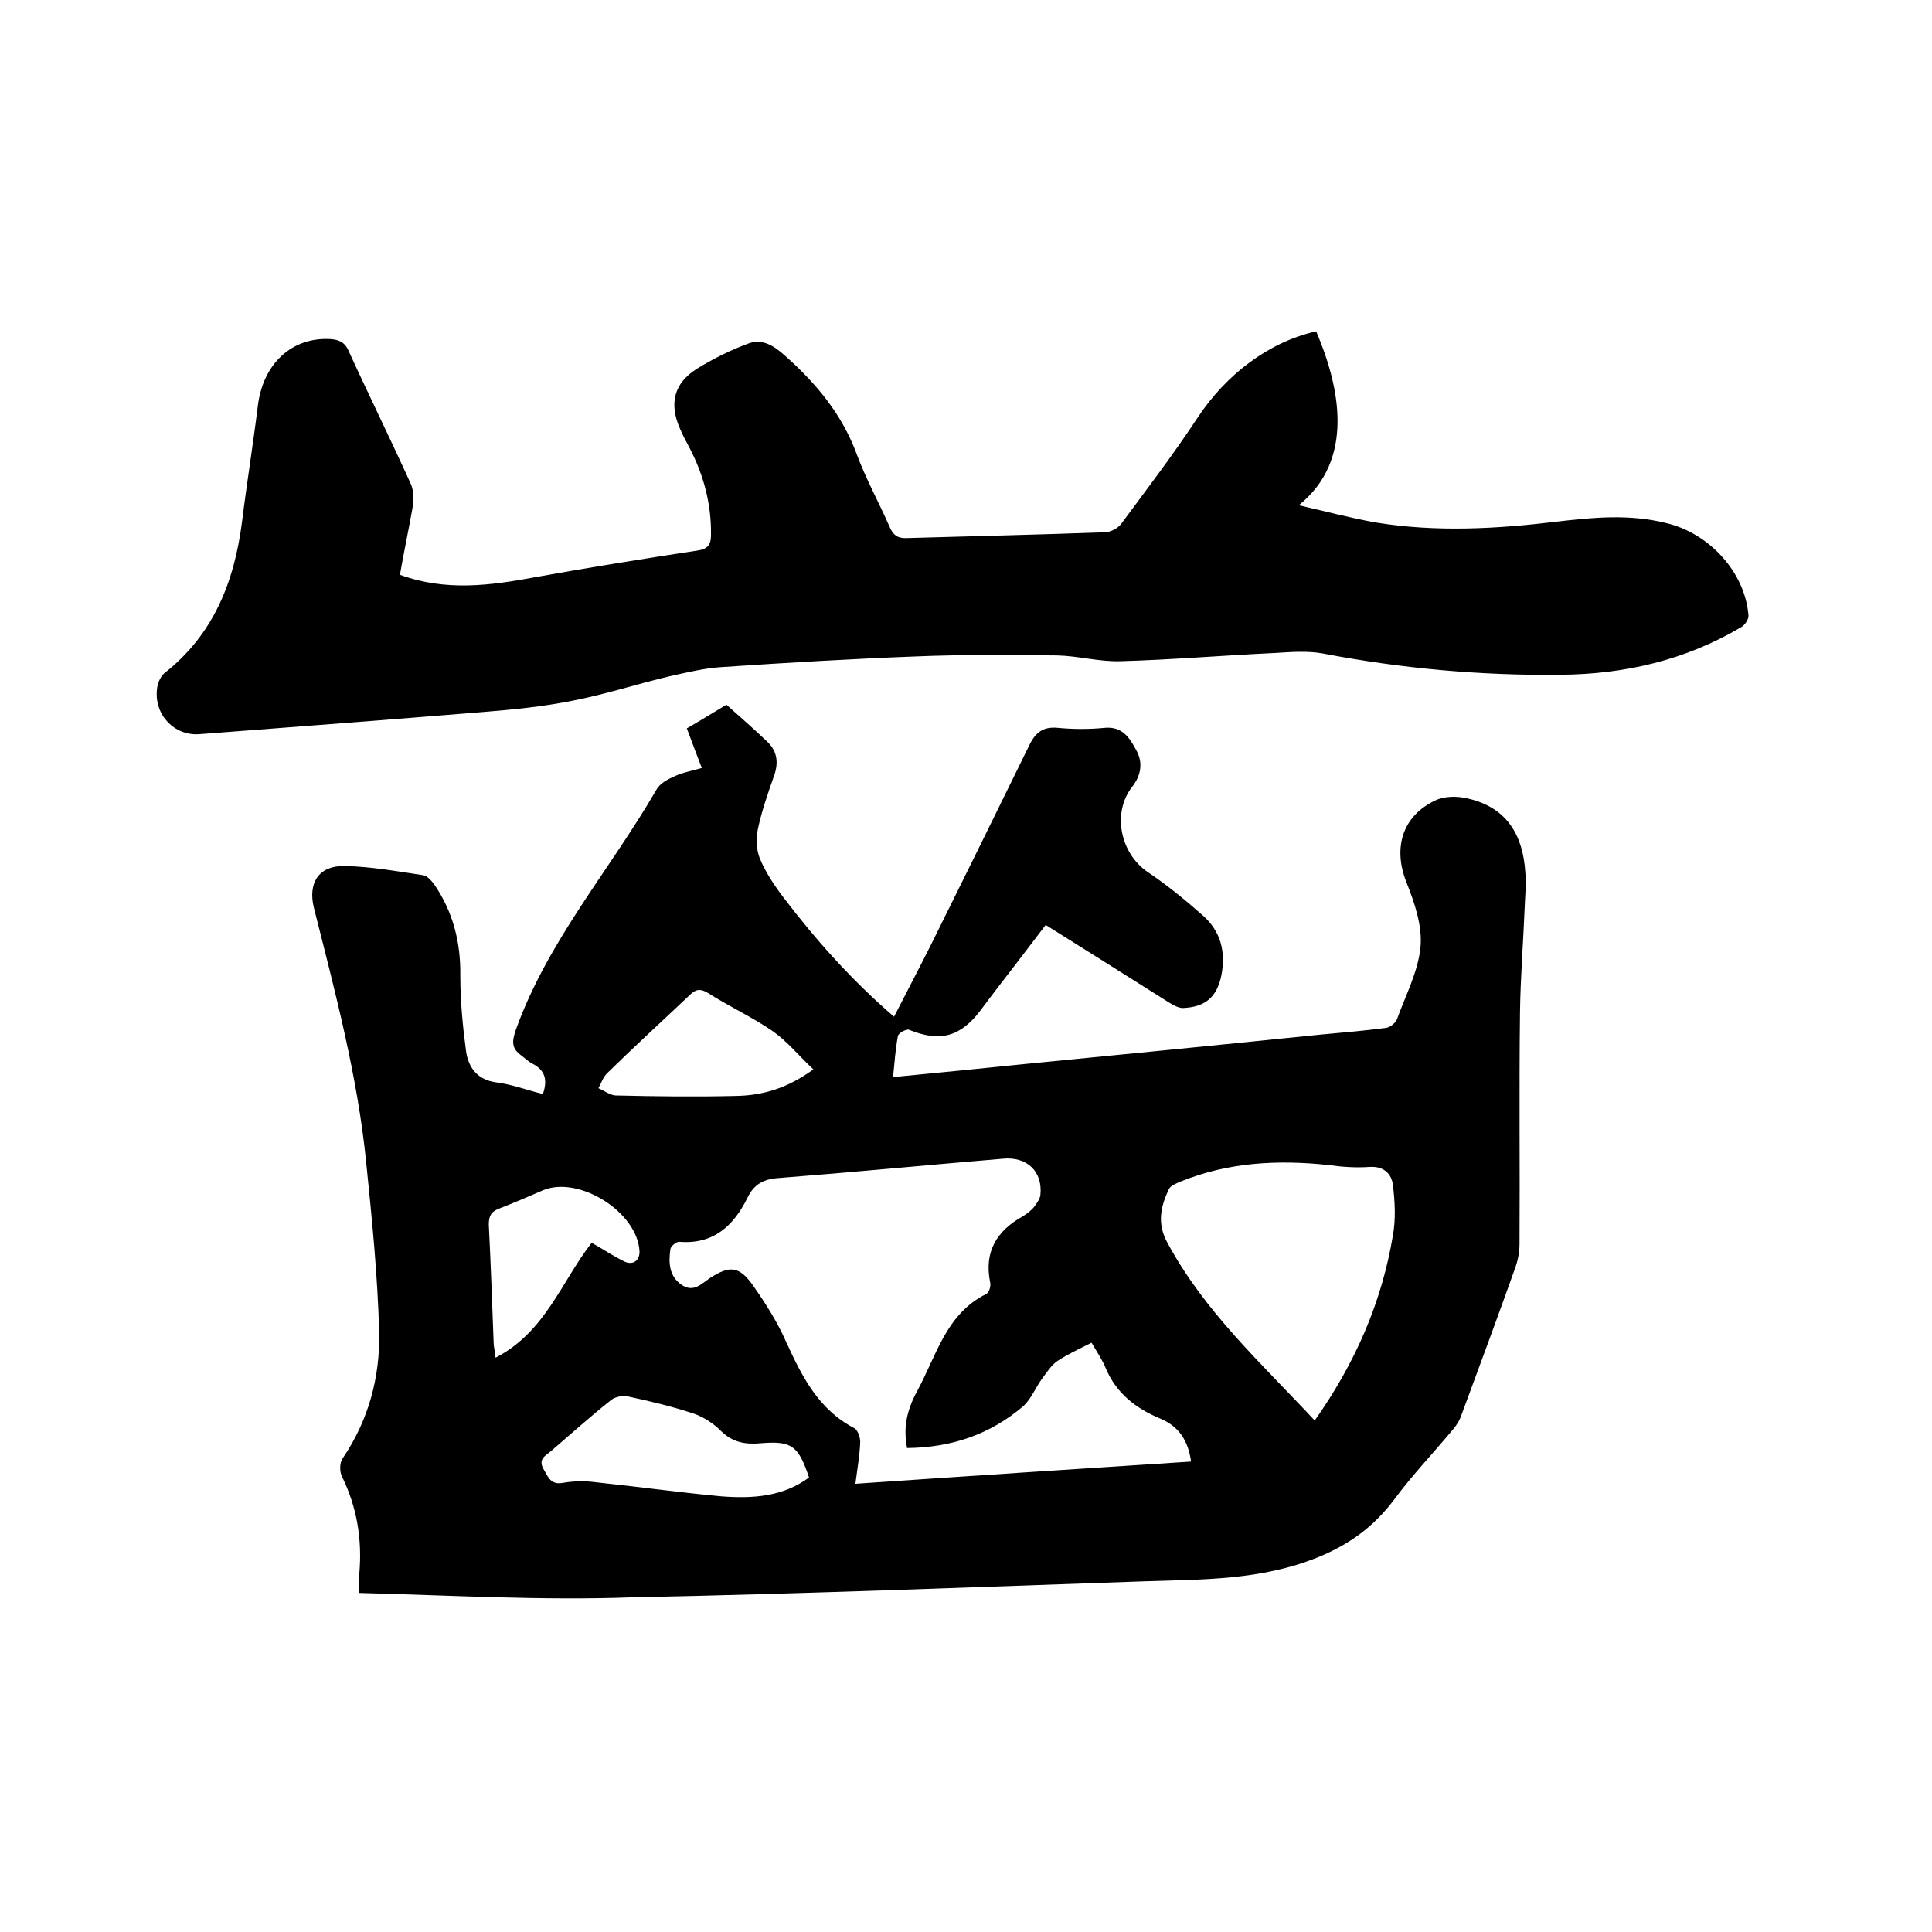
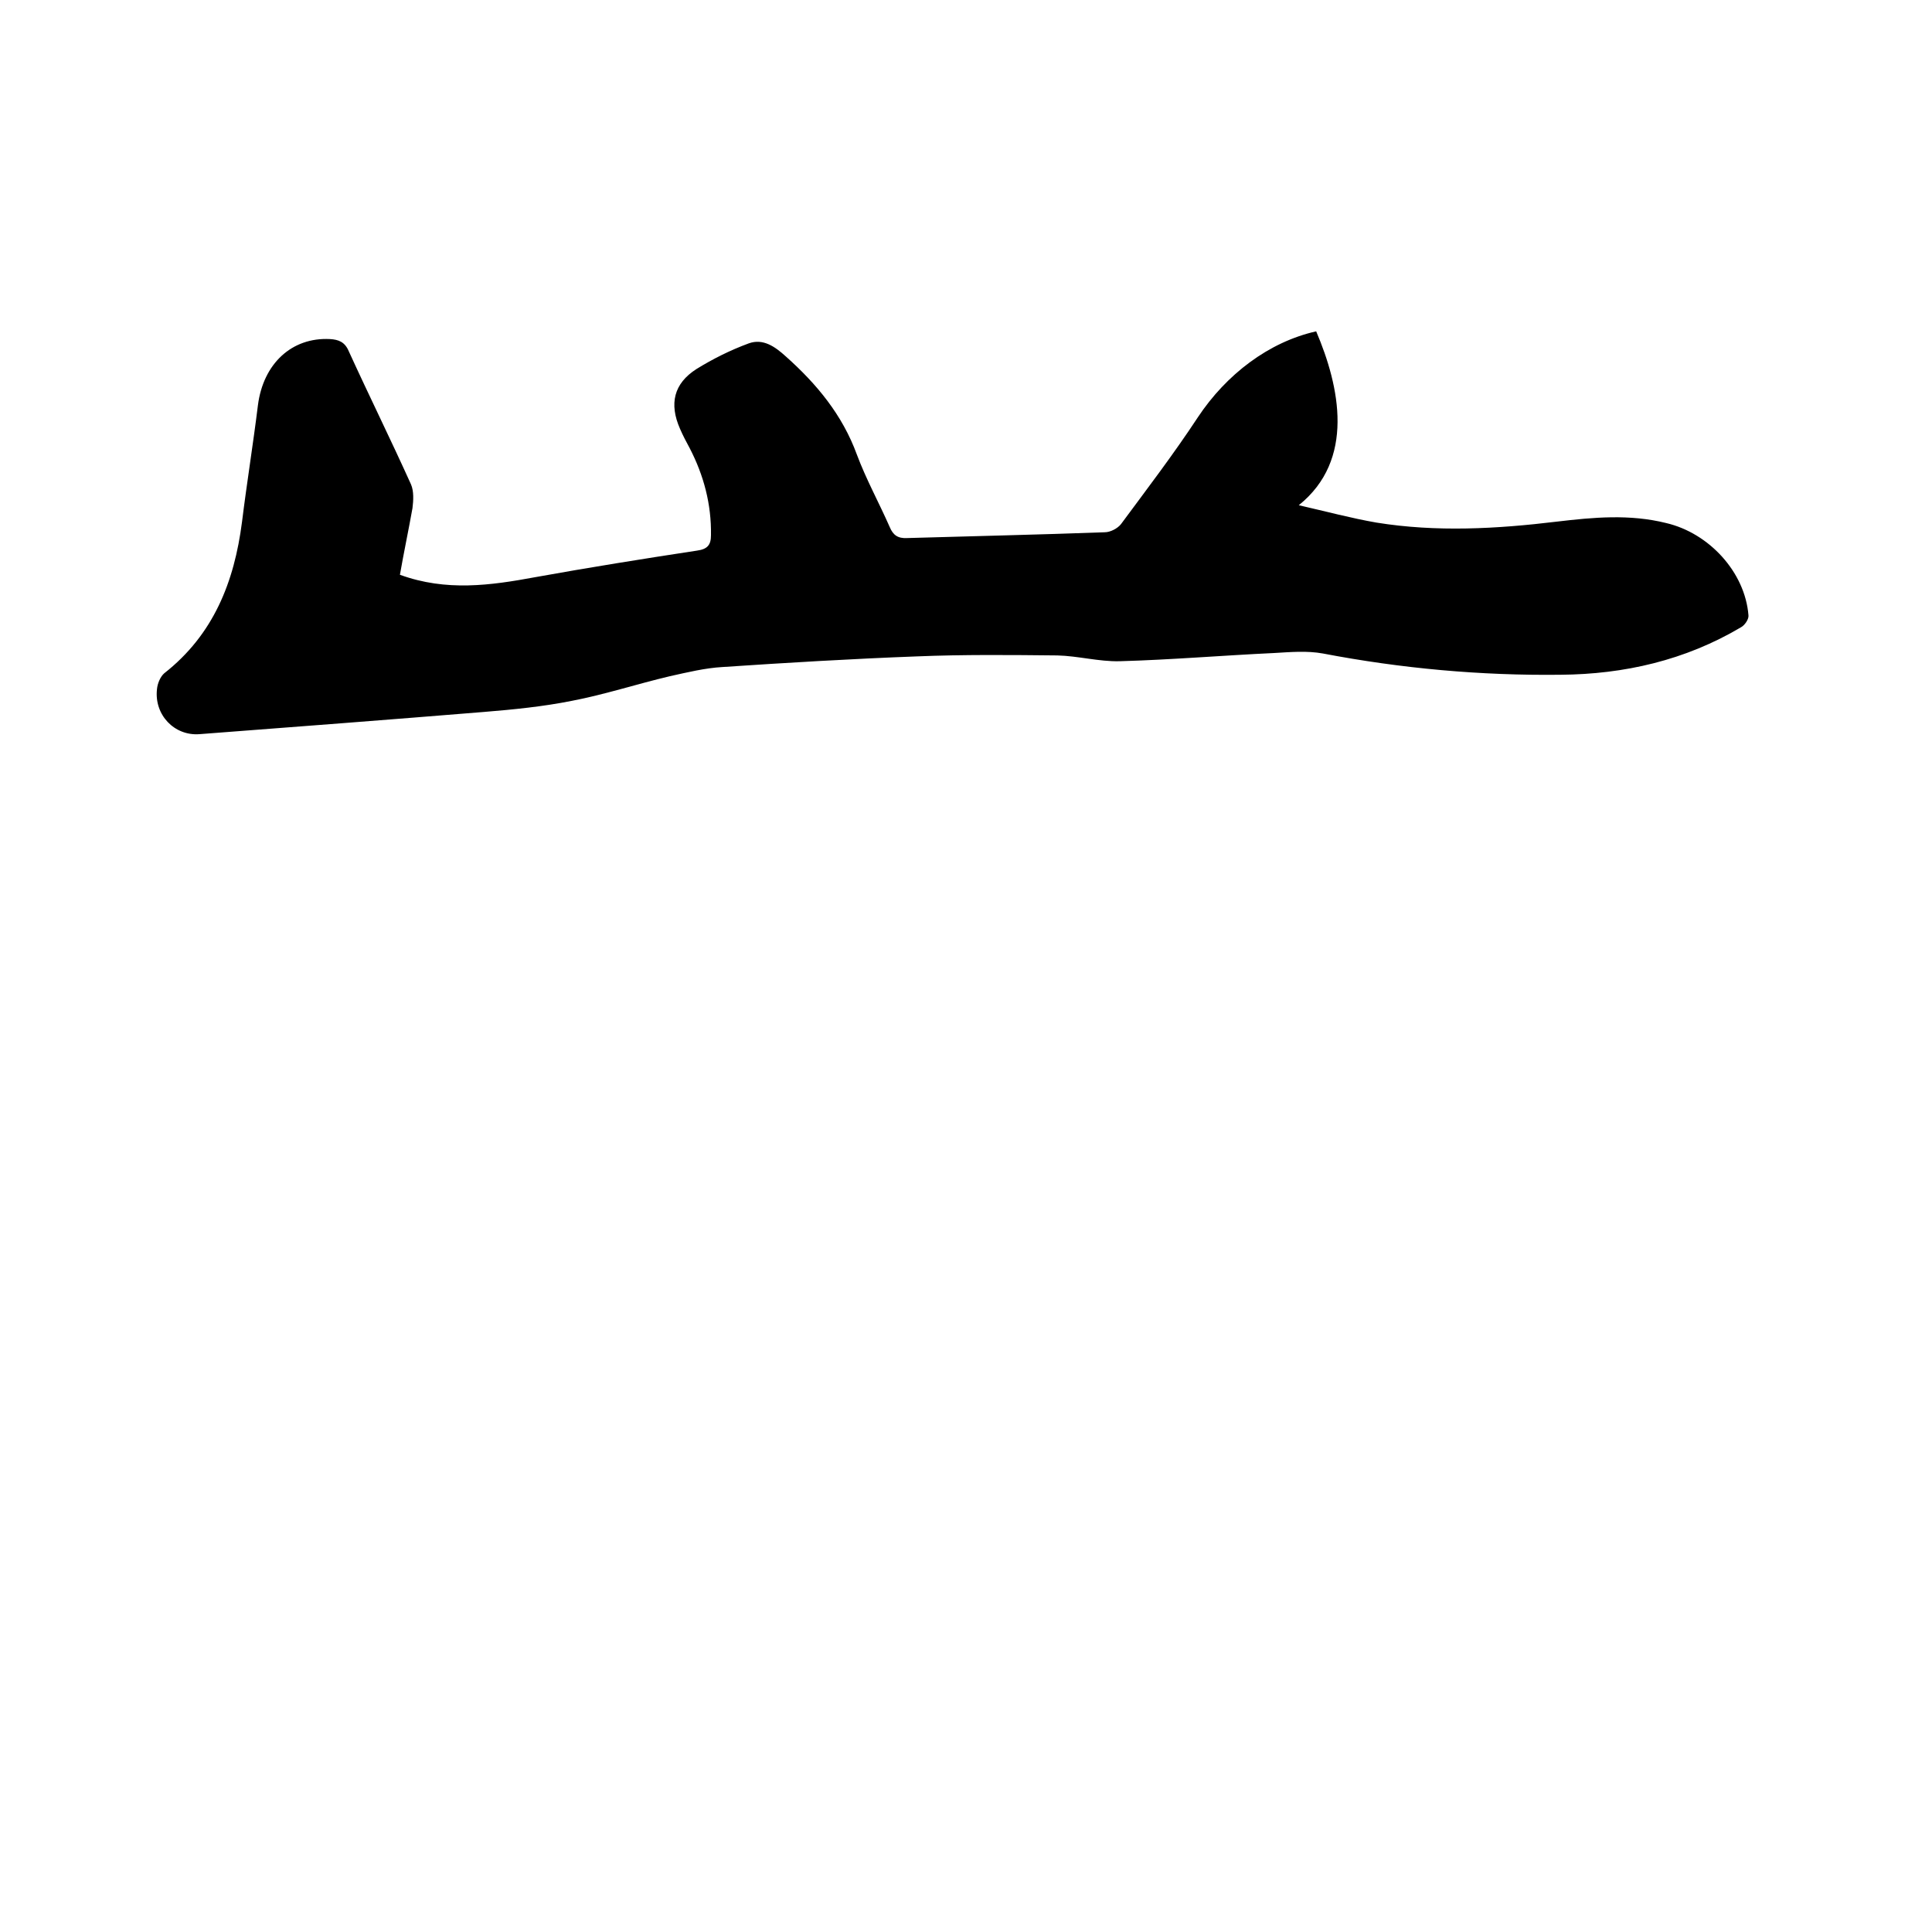
<svg xmlns="http://www.w3.org/2000/svg" enable-background="new 0 0 400 400" viewBox="0 0 400 400">
-   <path d="m74.4 329.8c0-2-.1-3.1 0-4.1.6-7-.5-13.7-3.6-20-.5-1-.5-2.8.1-3.7 5.4-7.9 7.8-16.9 7.6-26.1-.3-11.8-1.5-23.6-2.7-35.4-1.8-17.8-6.4-35.1-10.8-52.5-1.3-5.2 1-8.8 6.3-8.7 5.5.1 10.9 1.1 16.3 1.9.8.1 1.7 1.1 2.3 1.9 3.9 5.7 5.5 12 5.4 18.9 0 5.2.5 10.5 1.2 15.7.5 3.4 2.4 5.9 6.3 6.4 3.2.4 6.3 1.6 9.6 2.4 1-2.9.5-4.9-2.2-6.3-.8-.4-1.5-1.1-2.3-1.7-1.9-1.4-2-2.7-1.1-5.3 6.6-18.4 19.5-33.1 29.1-49.7.7-1.3 2.4-2.2 3.8-2.8 1.7-.8 3.6-1.1 5.6-1.7-1.1-2.8-2-5.3-3.1-8.2 2.6-1.5 5.2-3.1 8.2-4.9 2.9 2.6 5.8 5.1 8.6 7.8 1.9 1.9 2.2 4.2 1.3 6.8-1.3 3.7-2.6 7.4-3.4 11.2-.4 1.9-.3 4.3.4 6 1.2 2.9 3 5.6 4.9 8.1 6.7 8.8 14.1 17.1 22.9 24.7 2.7-5.3 5.3-10.2 7.8-15.2 6.8-13.7 13.6-27.5 20.3-41.2 1.3-2.6 2.9-3.7 5.9-3.4 3.2.3 6.4.3 9.5 0 3.8-.4 5.3 2.1 6.7 4.7s.9 5.2-.9 7.5c-4.2 5.4-2.5 13.8 3.3 17.7 4 2.7 7.8 5.8 11.4 9s4.7 7.4 3.8 12.2c-.9 4.6-3.3 6.7-8 6.9-.9 0-2-.6-2.8-1.1-8.4-5.3-16.8-10.6-25.6-16.1-2 2.6-3.9 5.1-5.8 7.6-2.6 3.4-5.2 6.7-7.7 10.1-4.2 5.5-8.4 6.6-14.8 4-.6-.2-2.2.7-2.3 1.3-.5 2.7-.7 5.4-1 8.5 9.4-.9 18.3-1.8 27.2-2.7 20.4-2 40.9-4 61.3-6.1 4.5-.4 9.1-.8 13.6-1.4.8-.1 1.9-1 2.2-1.7 1.8-5 4.4-9.9 4.9-15 .4-4.4-1.2-9.1-2.9-13.4-2.8-7-1-13.7 6-17 1.9-.9 4.5-.9 6.6-.4 8.1 1.8 11.5 7.5 12 15.3.2 2.2 0 4.4-.1 6.6-.3 7.5-.9 15-1 22.4-.2 16 0 32-.1 48 0 1.8-.4 3.6-1 5.2-3.6 10.1-7.3 20.1-11 30.1-.4 1.2-1.1 2.3-1.9 3.2-4 4.8-8.3 9.3-12 14.3-4.2 5.6-9.2 9.3-15.8 12-11.8 4.8-23.9 4.6-36.2 5-35.2 1.2-70.4 2.6-105.6 3.3-18.7.7-37.5-.4-56.7-.9zm113.4-30c-.7-3.7-.4-7.3 2.2-12 3.9-7.2 5.9-15.8 14.2-19.9.6-.3 1-1.7.8-2.4-1.3-6.4 1.4-10.7 6.8-13.7.8-.5 1.6-1.1 2.2-1.8.6-.8 1.3-1.7 1.4-2.6.5-4.8-2.7-8-7.8-7.5-15.5 1.3-31 2.8-46.4 4-3.1.2-5.1 1.3-6.4 4-2.9 5.9-7.1 9.8-14.2 9.2-.6 0-1.7.9-1.8 1.5-.4 2.8-.3 5.6 2.3 7.4 2.5 1.7 4.1-.2 5.9-1.4 4-2.6 6-2.5 8.8 1.4 2.6 3.7 5.1 7.6 6.9 11.7 3.3 7.2 6.7 14.1 14.2 18 .7.4 1.2 1.9 1.2 2.8-.1 2.8-.6 5.6-1 8.7 23.3-1.6 46.3-3.1 69.5-4.6-.6-4.3-2.5-7.3-6.4-8.9-5-2.1-9.1-5.2-11.3-10.5-.7-1.7-1.8-3.3-2.9-5.2-2.6 1.3-5 2.4-7.1 3.8-1.3.9-2.2 2.4-3.2 3.7-1.3 1.8-2.2 4.1-3.8 5.6-6.9 5.9-14.9 8.6-24.1 8.7zm84.4-5.7c8.4-11.9 13.9-24.5 16.2-38.4.6-3.3.4-6.9 0-10.3-.3-2.5-2-4-4.9-3.8-2.8.2-5.7 0-8.5-.4-10.4-1.1-20.6-.6-30.5 3.4-.9.4-2.1.8-2.5 1.6-1.7 3.6-2.5 7.1-.3 11.1 7.7 14.3 19.5 25 30.5 36.8zm-104.7 11.8c-2.2-6.6-3.6-7.6-9.9-7.1-3.2.3-5.9-.1-8.4-2.6-1.5-1.5-3.5-2.8-5.5-3.5-4.5-1.5-9.1-2.6-13.8-3.6-1-.2-2.5.1-3.3.7-4.3 3.4-8.4 7.1-12.6 10.7-1.1.9-2.6 1.6-1.5 3.6 1 1.7 1.5 3.4 4.1 2.9 2.3-.4 4.7-.4 6.9-.1 8.6.9 17.2 2.1 25.8 2.9 6.5.5 12.8.1 18.2-3.9zm.9-84.5c-3-2.8-5.4-5.8-8.4-7.9-4.2-2.9-9-5.1-13.4-7.9-1.8-1.1-2.7-.7-4 .6-5.6 5.3-11.3 10.5-16.8 15.9-.9.8-1.3 2.1-1.9 3.2 1.2.5 2.3 1.4 3.5 1.5 8.3.2 16.7.3 25 .1 5.4-.1 10.5-1.5 16-5.5zm-45.9 35.9c2.3 1.3 4.4 2.7 6.6 3.8 1.9 1 3.4-.1 3.3-2.1-.5-8.1-12.5-15.6-19.9-12.6-3 1.3-6 2.6-9.1 3.8-1.6.6-2.2 1.4-2.2 3.3.4 8.1.7 16.3 1 24.4 0 1 .3 1.9.4 3.2 10.3-5.3 13.6-15.7 19.9-23.8z" />
  <path d="m82.8 119c9.6 3.5 18.8 2.2 28 .5 11.1-2 22.3-3.8 33.5-5.5 2.2-.3 2.9-1.2 2.9-3.2.1-6.4-1.5-12.4-4.4-18-.7-1.3-1.4-2.6-2-4-2.3-5.2-1.3-9.4 3.4-12.4 3.4-2.1 7-3.9 10.8-5.3 3-1.1 5.5.7 7.7 2.7 6.4 5.7 11.7 12.1 14.7 20.3 1.9 5.1 4.6 10 6.8 15 .7 1.7 1.7 2.4 3.6 2.3 13.6-.4 27.3-.7 40.9-1.2 1.2 0 2.7-.8 3.4-1.7 5.4-7.3 10.9-14.5 15.9-22.1 5.9-8.9 14.7-15.6 24.5-17.8 4.9 11.5 8.1 26.6-3.6 36 5.7 1.3 10.9 2.7 16.1 3.6 12.4 2 24.9 1.3 37.3-.2 7.6-.9 15.1-1.6 22.7.3 8.9 2.1 16.3 10.2 17 19.1.1.8-.8 2.1-1.6 2.5-11.5 6.8-24.1 9.7-37.3 9.8-16.5.2-33-1.3-49.2-4.4-3.3-.6-6.7-.3-10.1-.1-10.7.5-21.3 1.4-32 1.7-4.3.1-8.6-1.1-12.9-1.2-9.7-.1-19.4-.2-29.1.2-13.4.5-26.8 1.3-40.2 2.2-3.6.2-7.3 1.1-10.9 1.9-6.8 1.6-13.5 3.8-20.3 5.1-6 1.2-12.1 1.8-18.2 2.3-19.6 1.6-39.2 3.1-58.9 4.6-5.2.4-9.4-4-8.8-9.3.1-1.2.7-2.6 1.5-3.3 10.2-8 14.5-18.9 16.1-31.3 1-8.1 2.3-16.1 3.3-24.2 1.1-8.6 7-14.1 14.9-13.7 1.8.1 3.1.6 3.9 2.5 4.2 9.2 8.7 18.3 12.9 27.6.6 1.4.5 3.3.3 4.9-.8 4.5-1.8 9.2-2.6 13.8z" />
</svg>